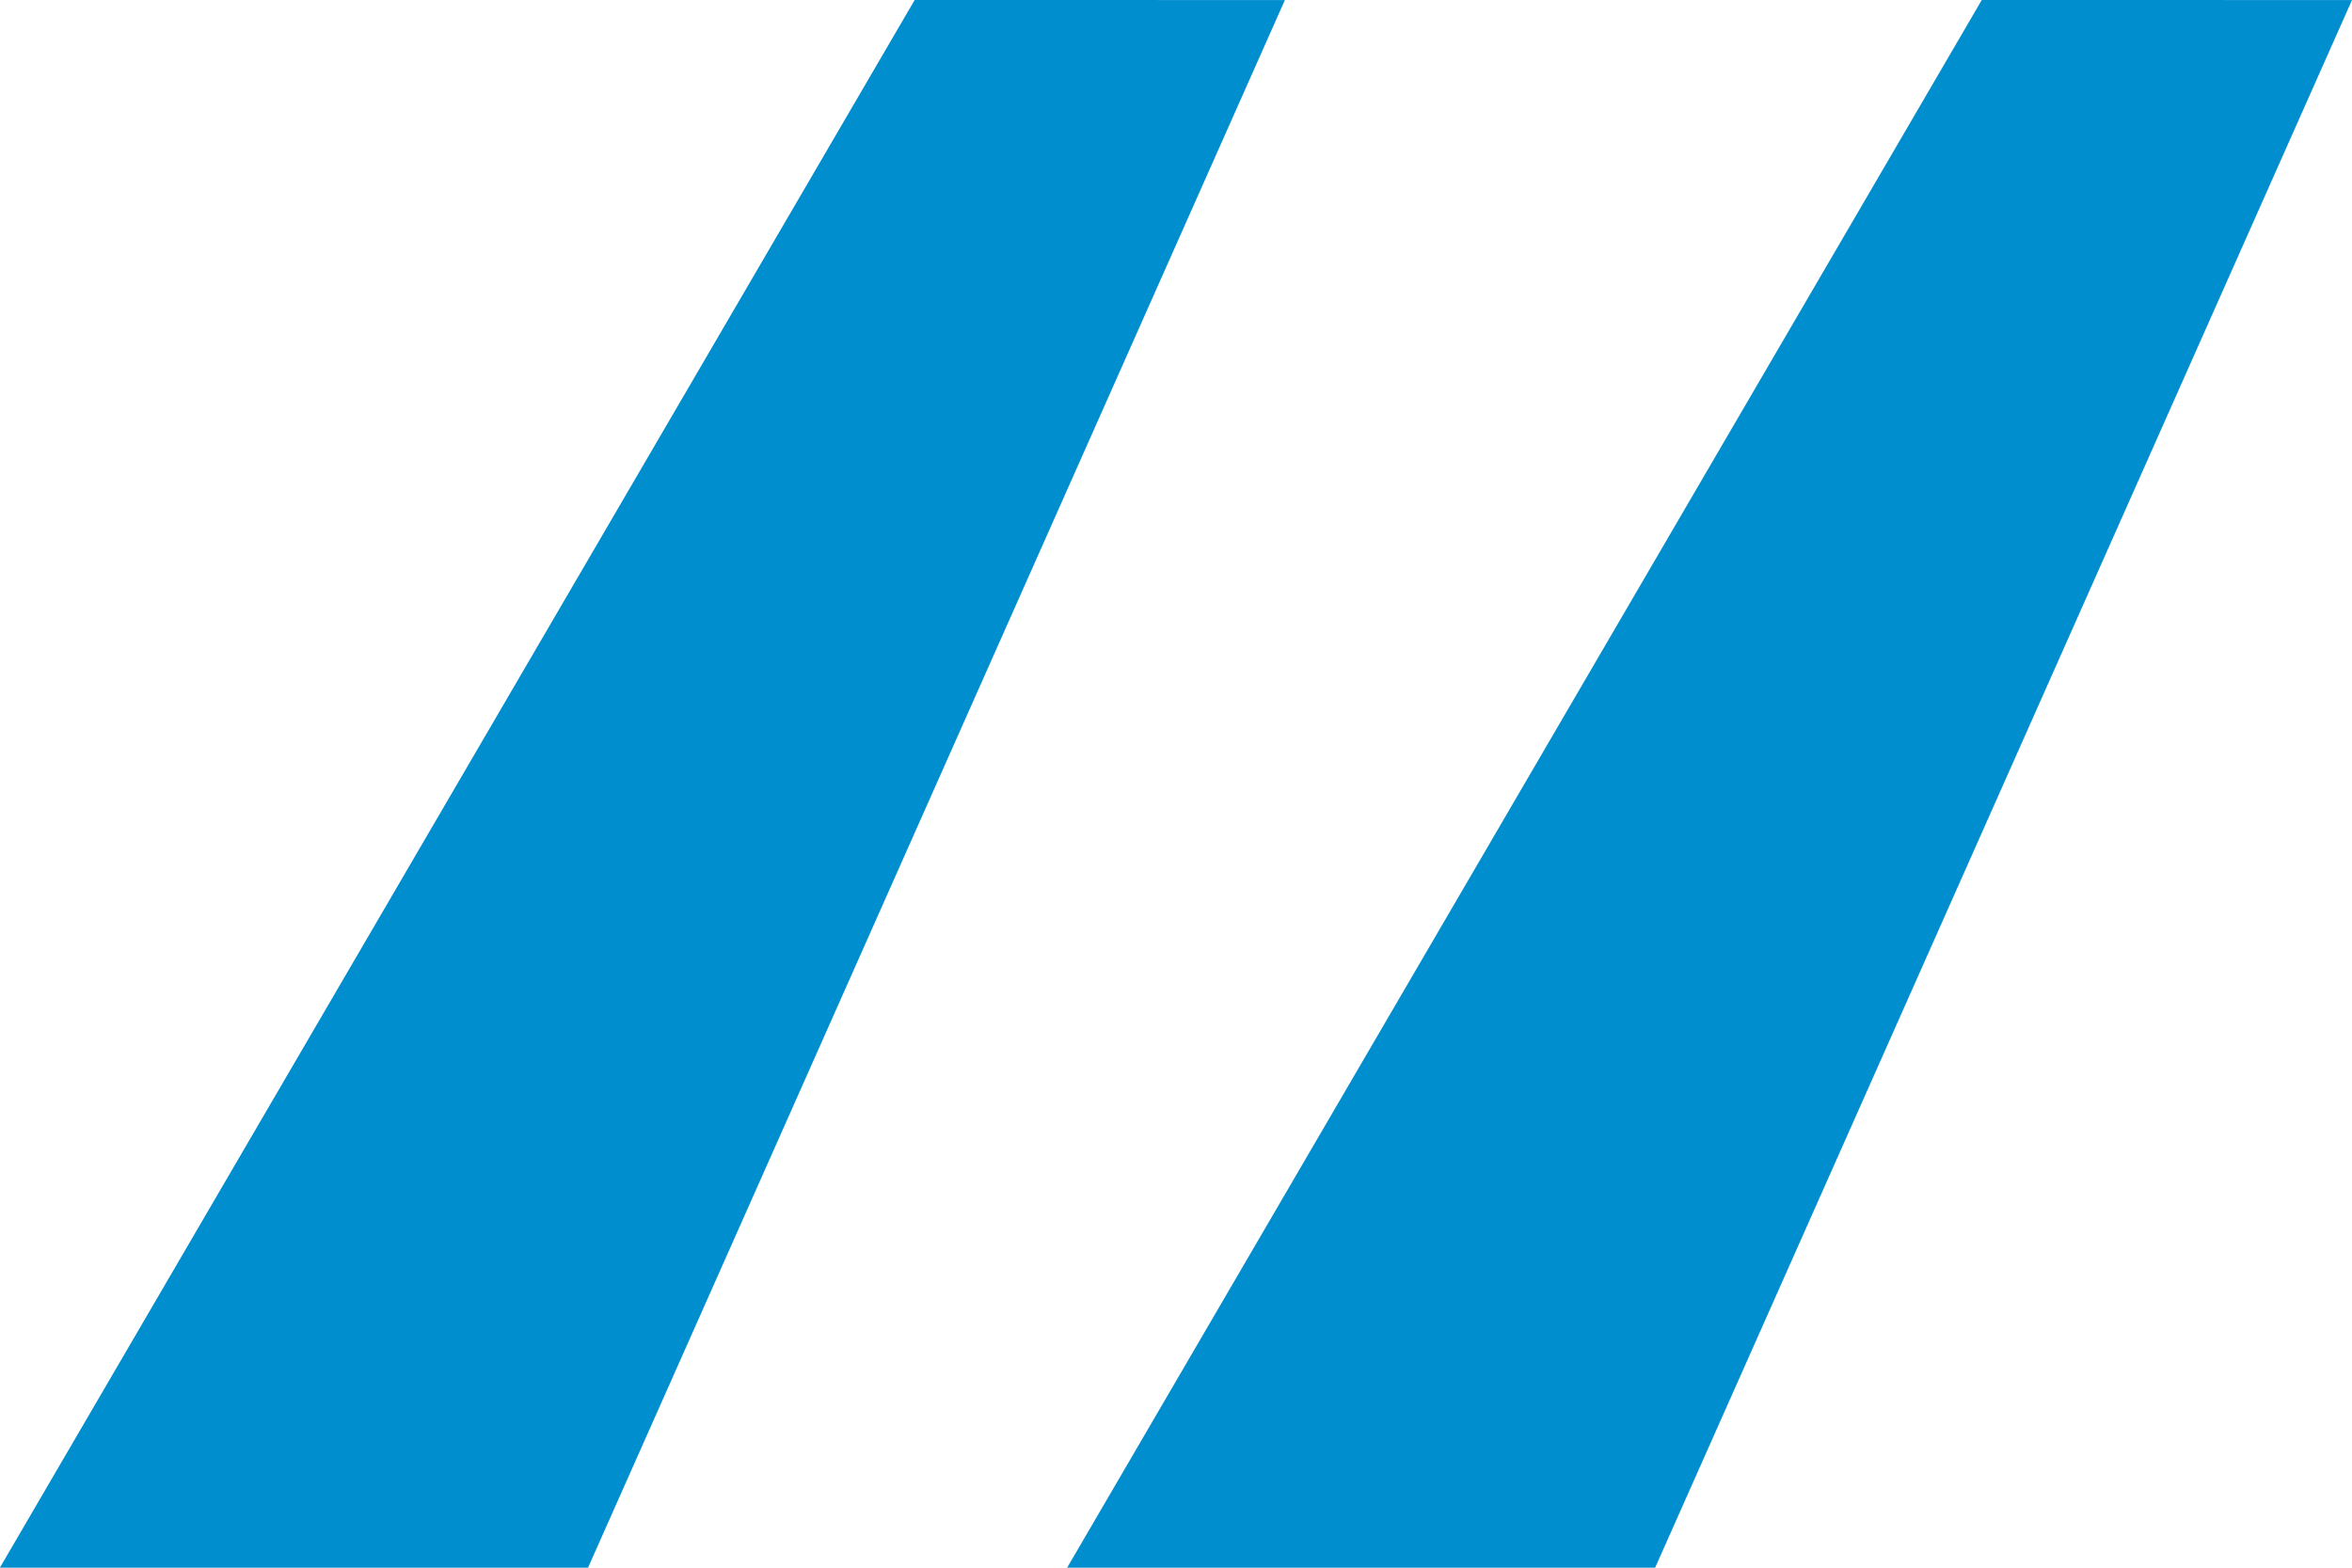
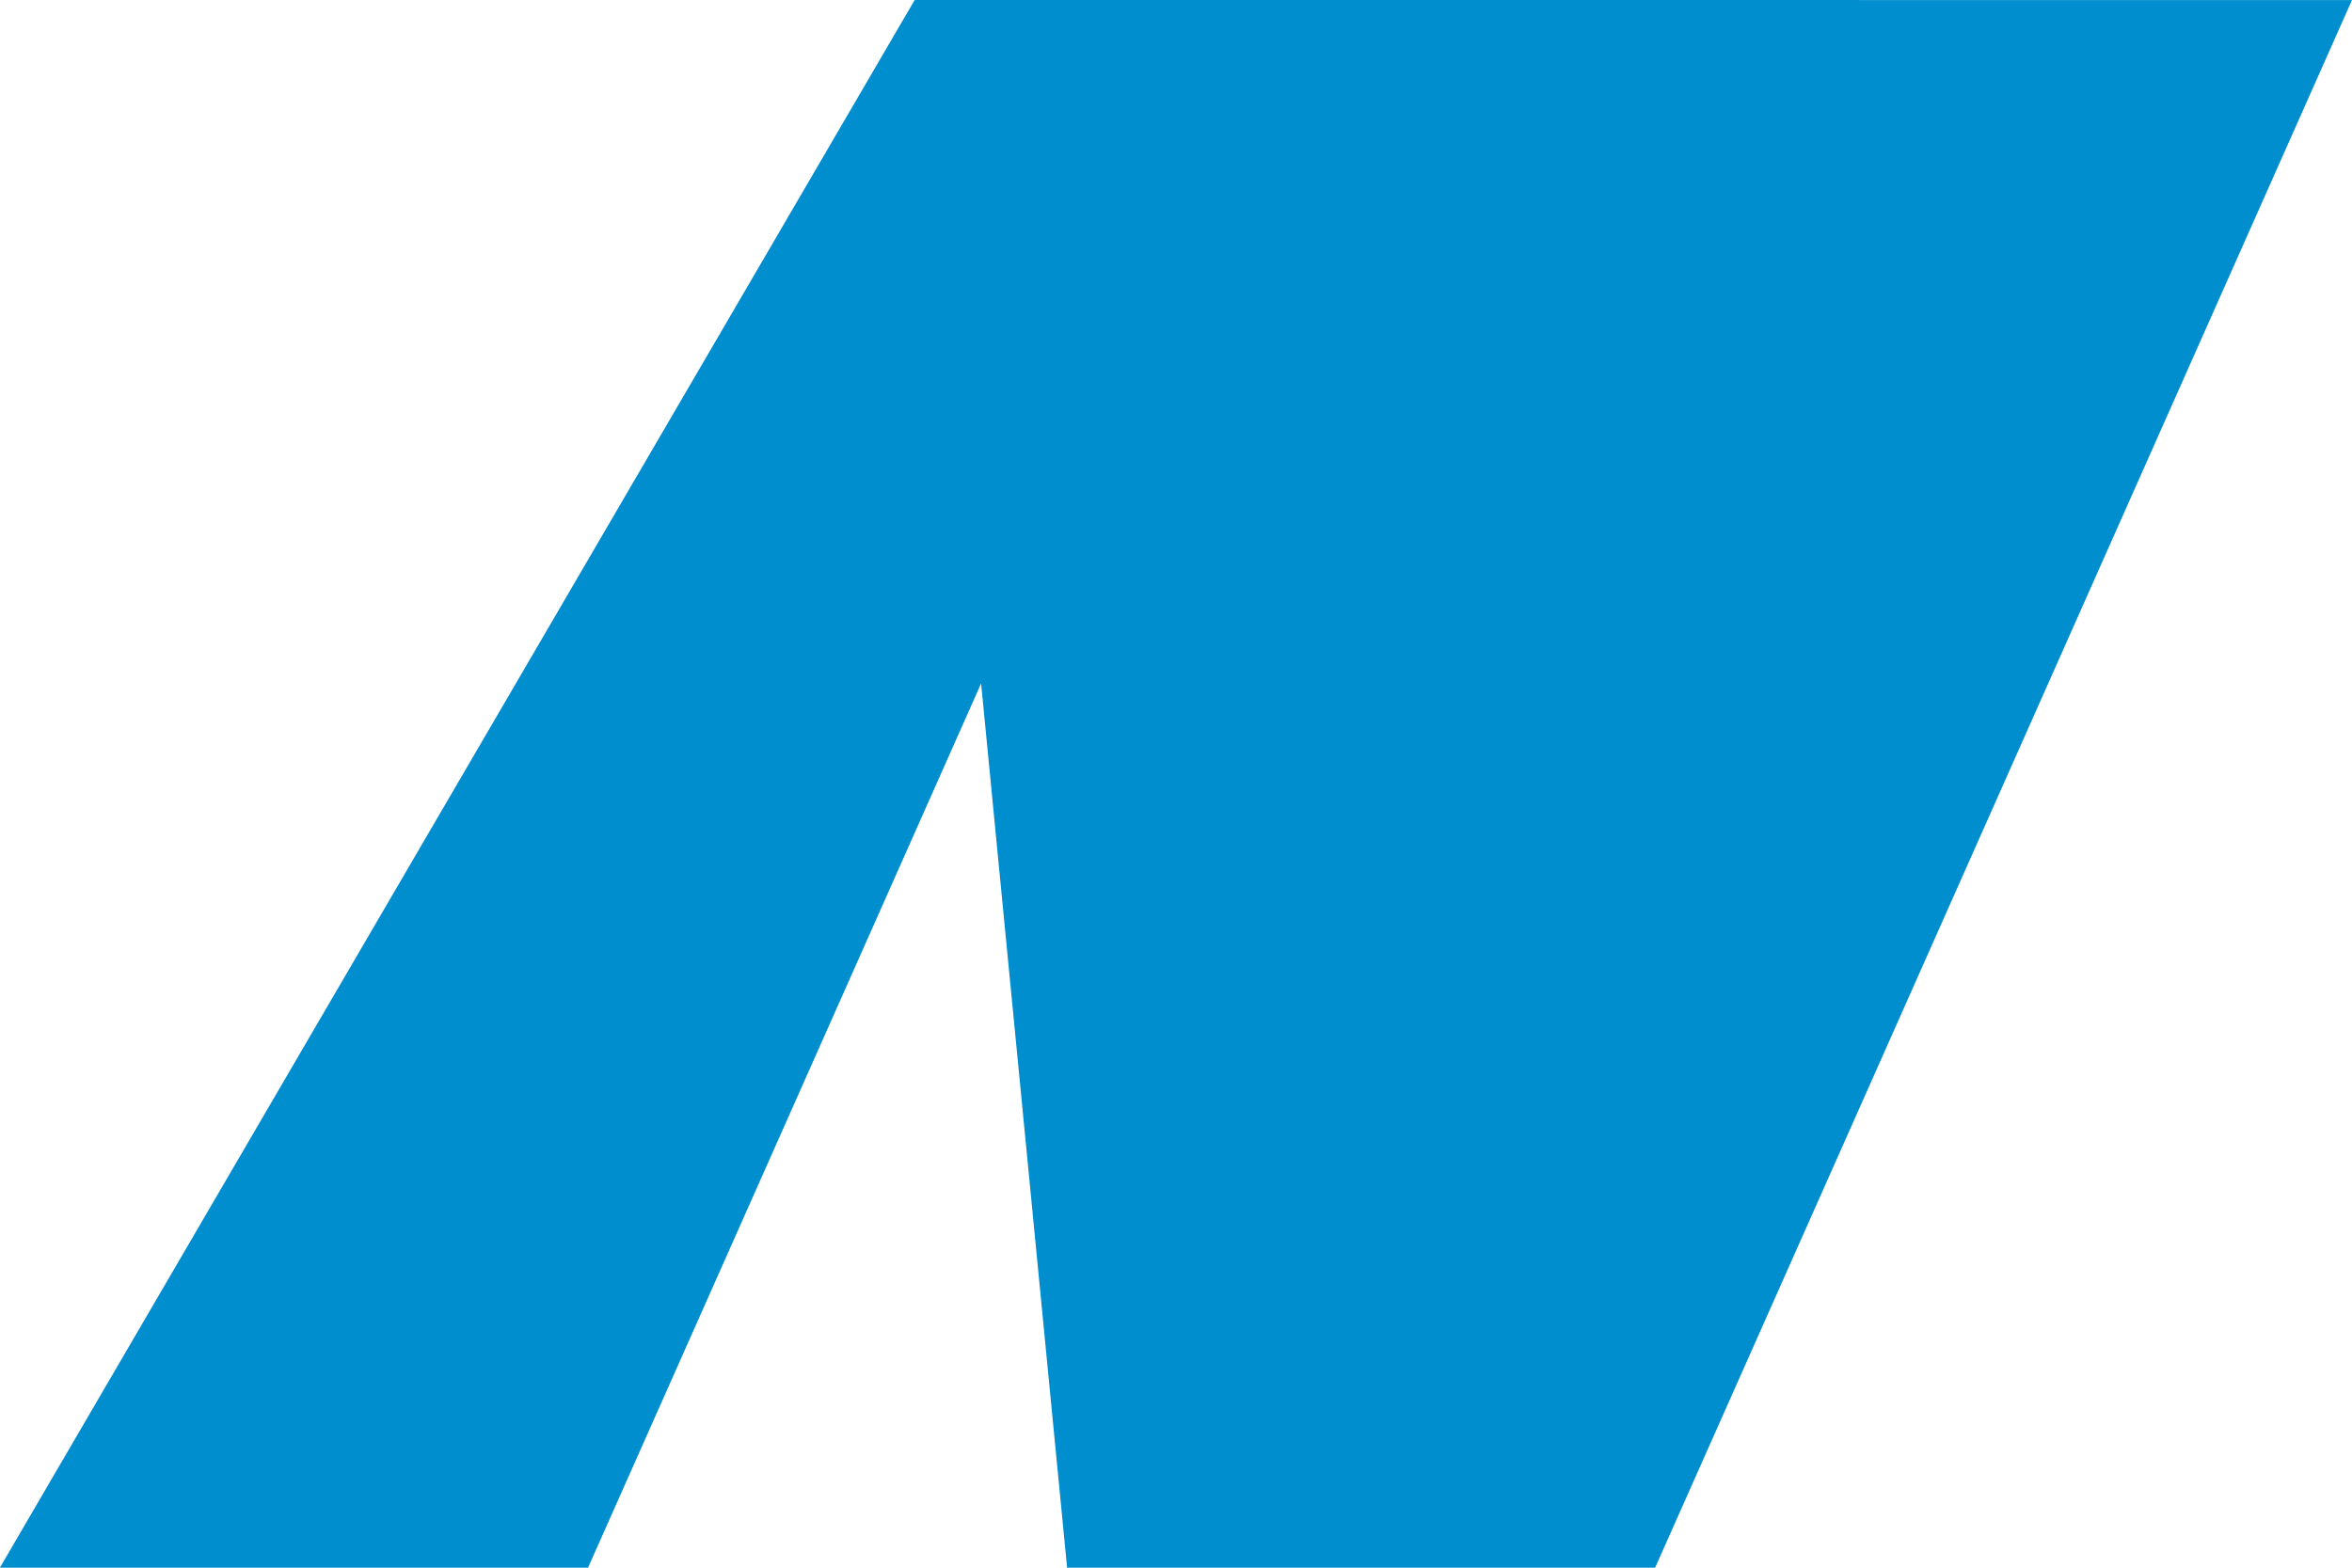
<svg xmlns="http://www.w3.org/2000/svg" width="47.628" height="31.752" viewBox="0 0 47.628 31.752">
-   <path id="Tracé_1367" data-name="Tracé 1367" d="M25.725-102.753,7.2-71H19.11l14.112-31.752Zm21.609,0L28.812-71H40.719l14.112-31.752Z" transform="translate(-7.203 102.753)" fill="#008ecf" />
+   <path id="Tracé_1367" data-name="Tracé 1367" d="M25.725-102.753,7.2-71H19.11l14.112-31.752ZL28.812-71H40.719l14.112-31.752Z" transform="translate(-7.203 102.753)" fill="#008ecf" />
</svg>